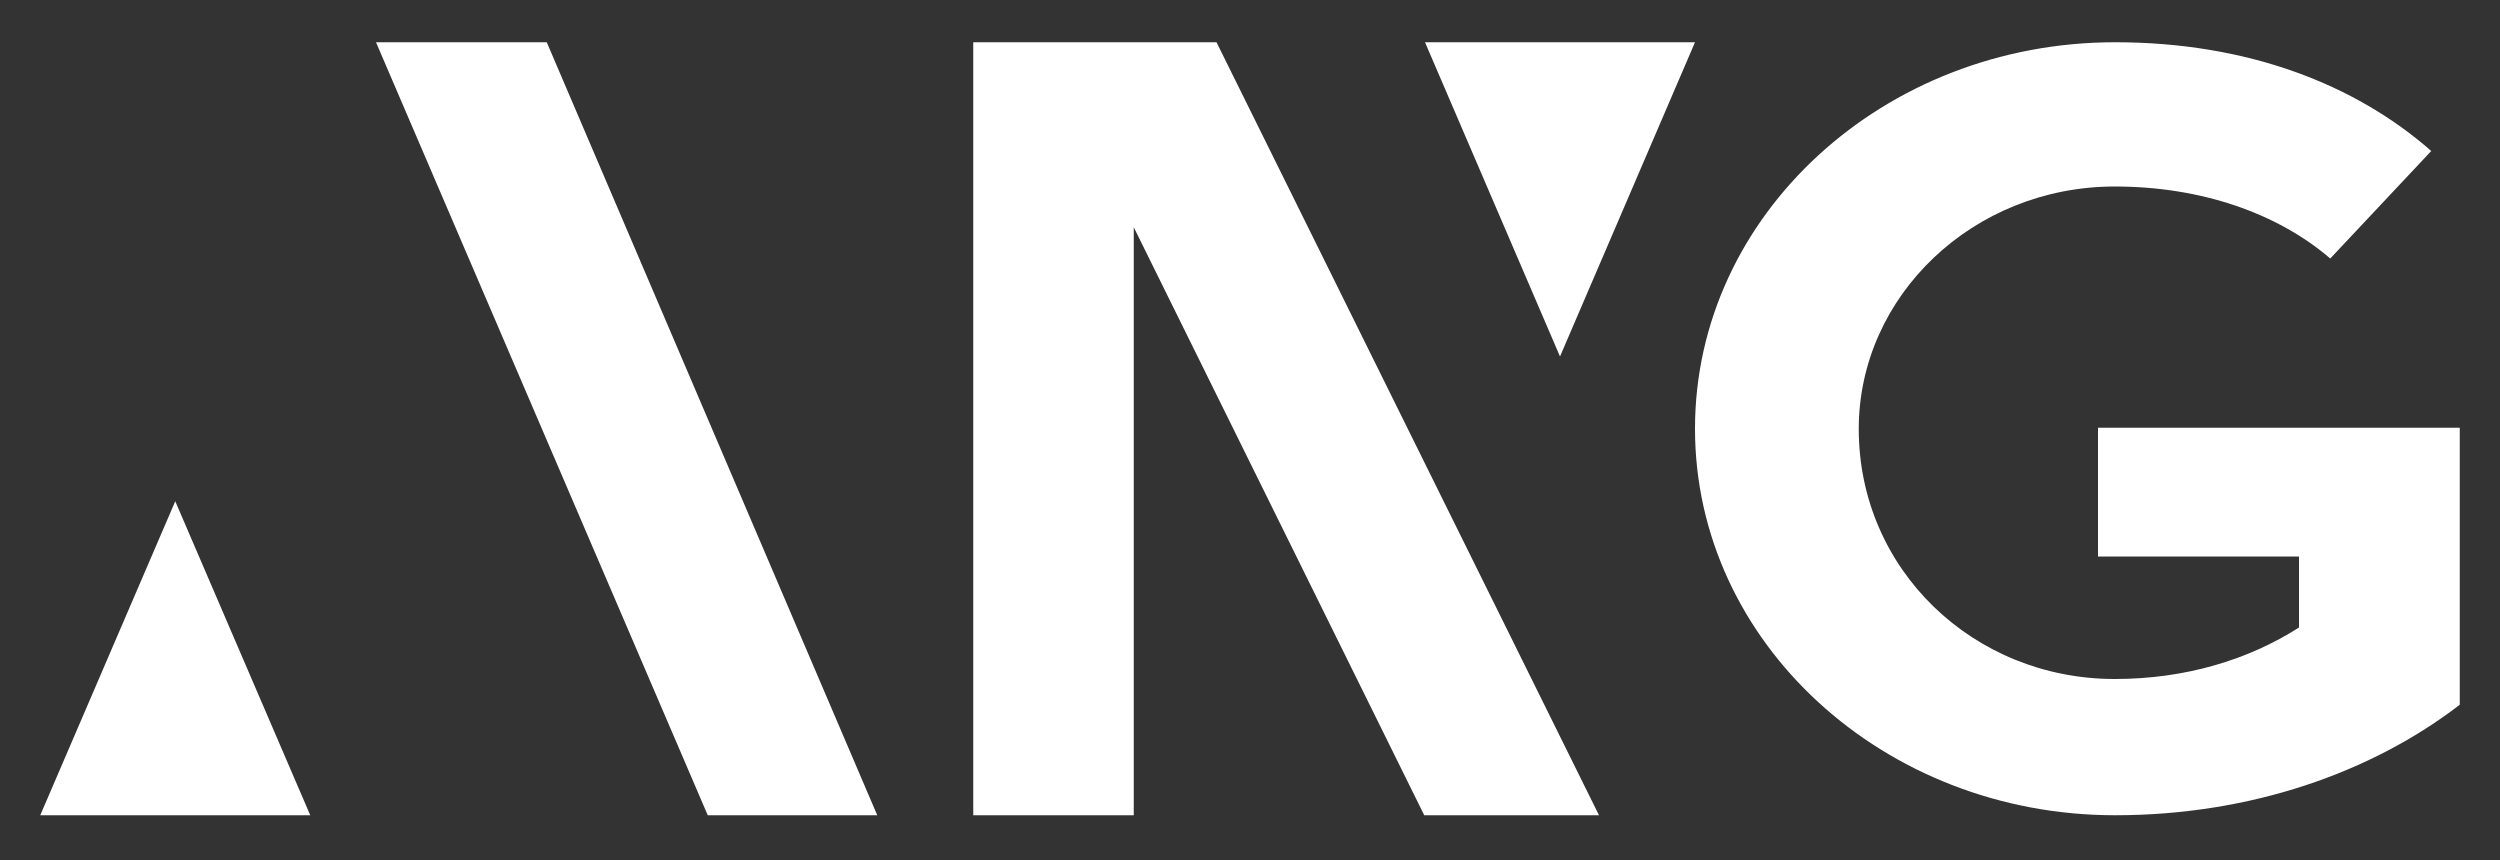
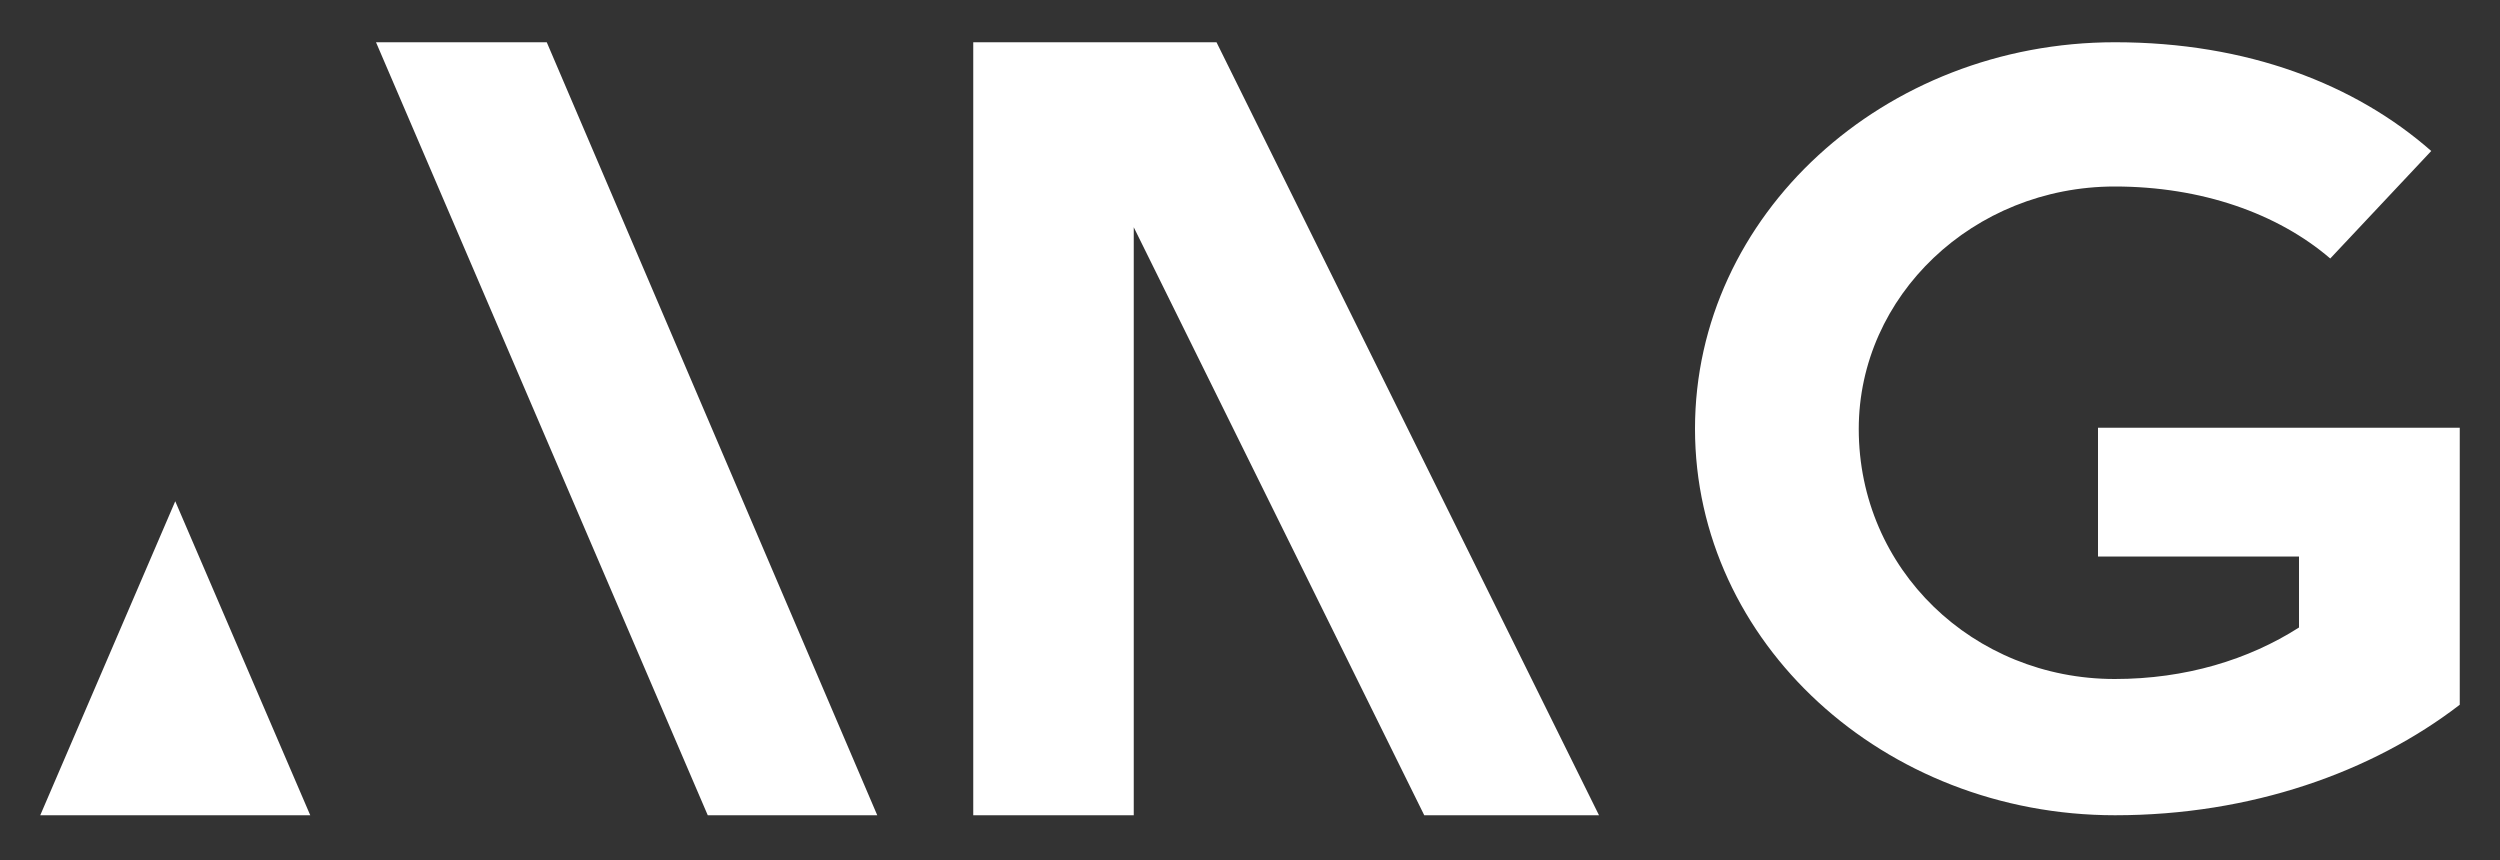
<svg xmlns="http://www.w3.org/2000/svg" version="1.1" id="Layer_1" x="0px" y="0px" viewBox="0 0 1000 344.2" style="enable-background:new 0 0 1000 344.2;" xml:space="preserve">
  <rect x="0" y="0" width="1000" height="344.2" fill="#333333" stroke="none" />
  <style type="text/css">
	.st0{fill:#FFFFFF;}
</style>
  <g>
    <polygon class="st0" points="16.1,326.1 124.1,326.1 70.1,200.5  " />
    <polygon class="st0" points="350.9,326.1 218.7,16.9 186.8,16.9 150.4,16.9 283.1,326.1  " />
    <polygon class="st0" points="601.1,326.1 639.6,326.1 486.6,16.9 389.3,16.9 389.3,326.1 453.5,326.1 453.5,90.9 569.7,326.1  " />
    <path class="st0" d="M839.2,171.1v51.5h80.4V251c-20.2,12.9-45.4,20.6-73.7,20.6c-56.6,0-102.4-43.8-102.4-100   c0-53.3,45.8-97,102.4-97c34.6,0,65.1,10.7,86.2,28.8l40.4-43C942.1,33.7,899,16.9,846,16.9c-92.5,0-168,69.1-168,154.6   c0,85.5,75.5,154.6,168,154.6c54.4,0,102.8-17.2,137.9-44.2V171.1H839.2z" />
-     <polygon class="st0" points="678,16.9 570,16.9 624,142.6  " />
  </g>
</svg>